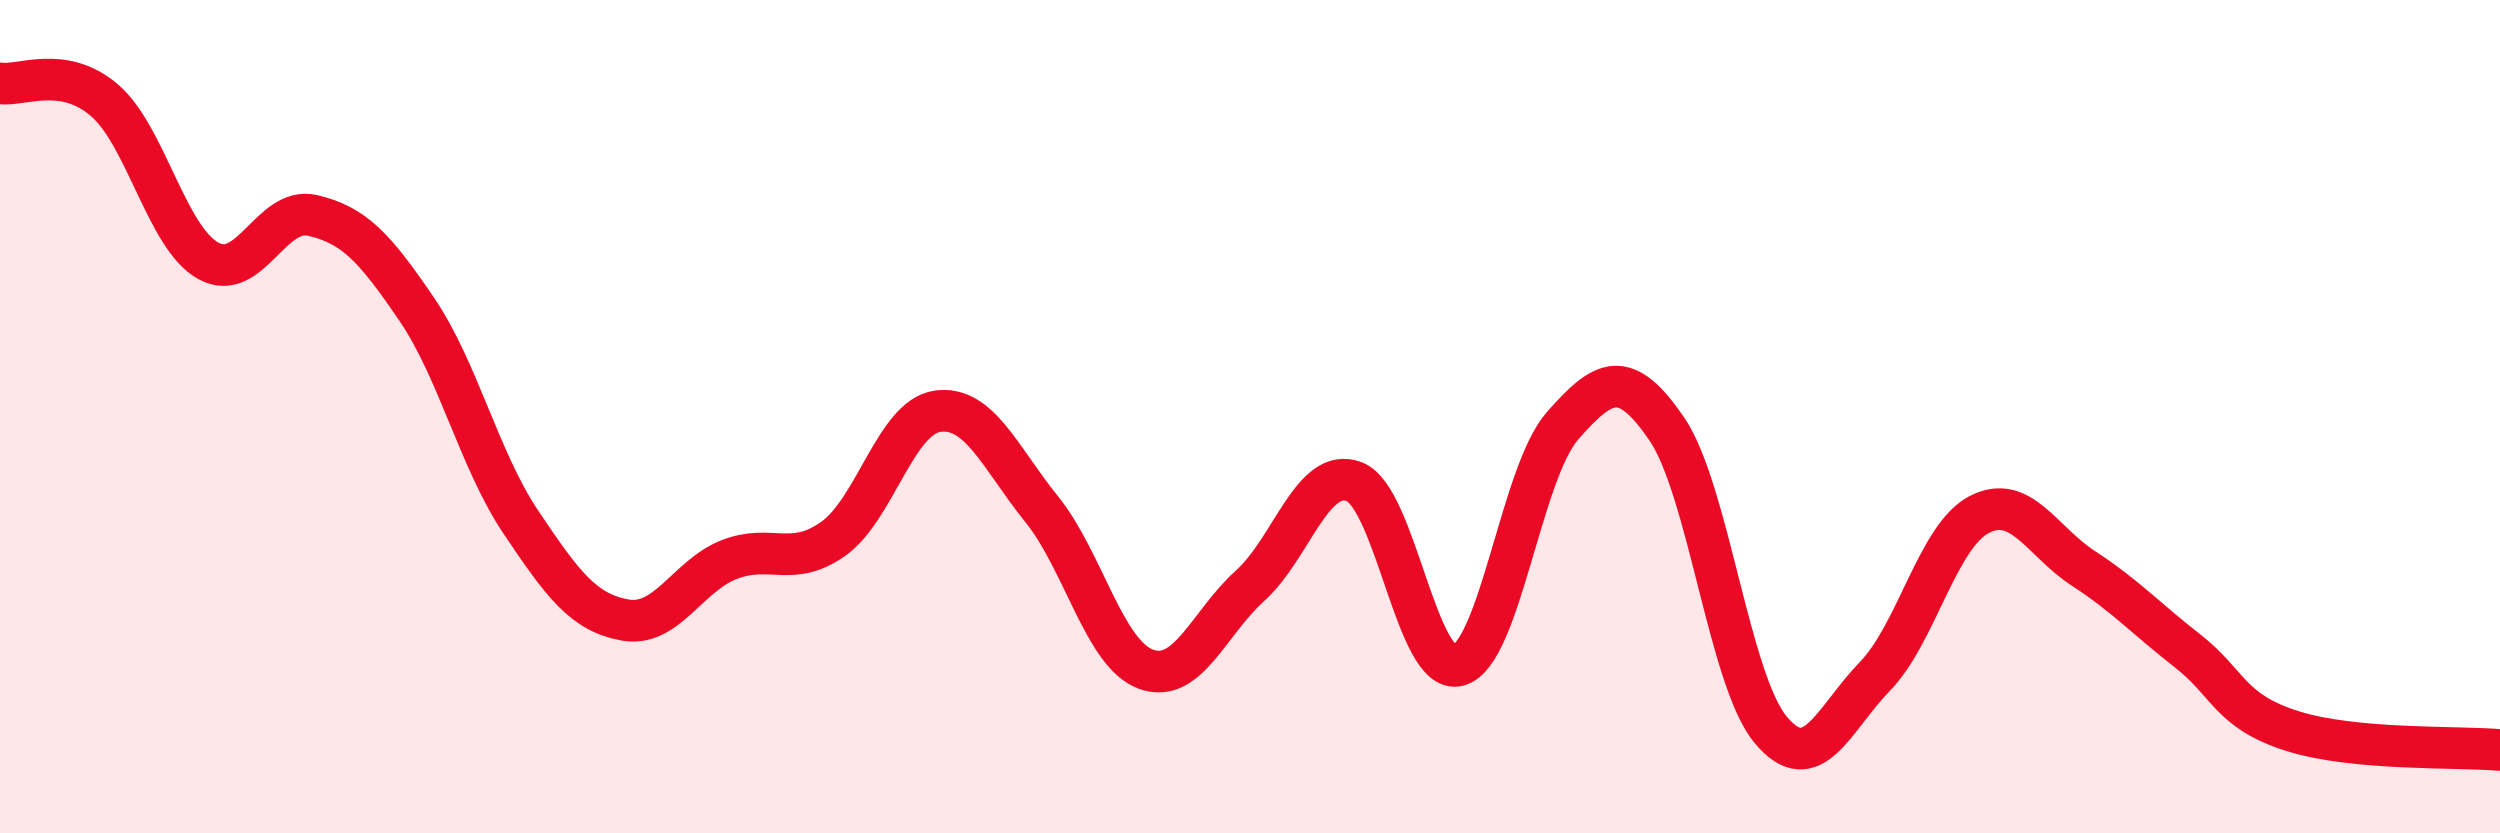
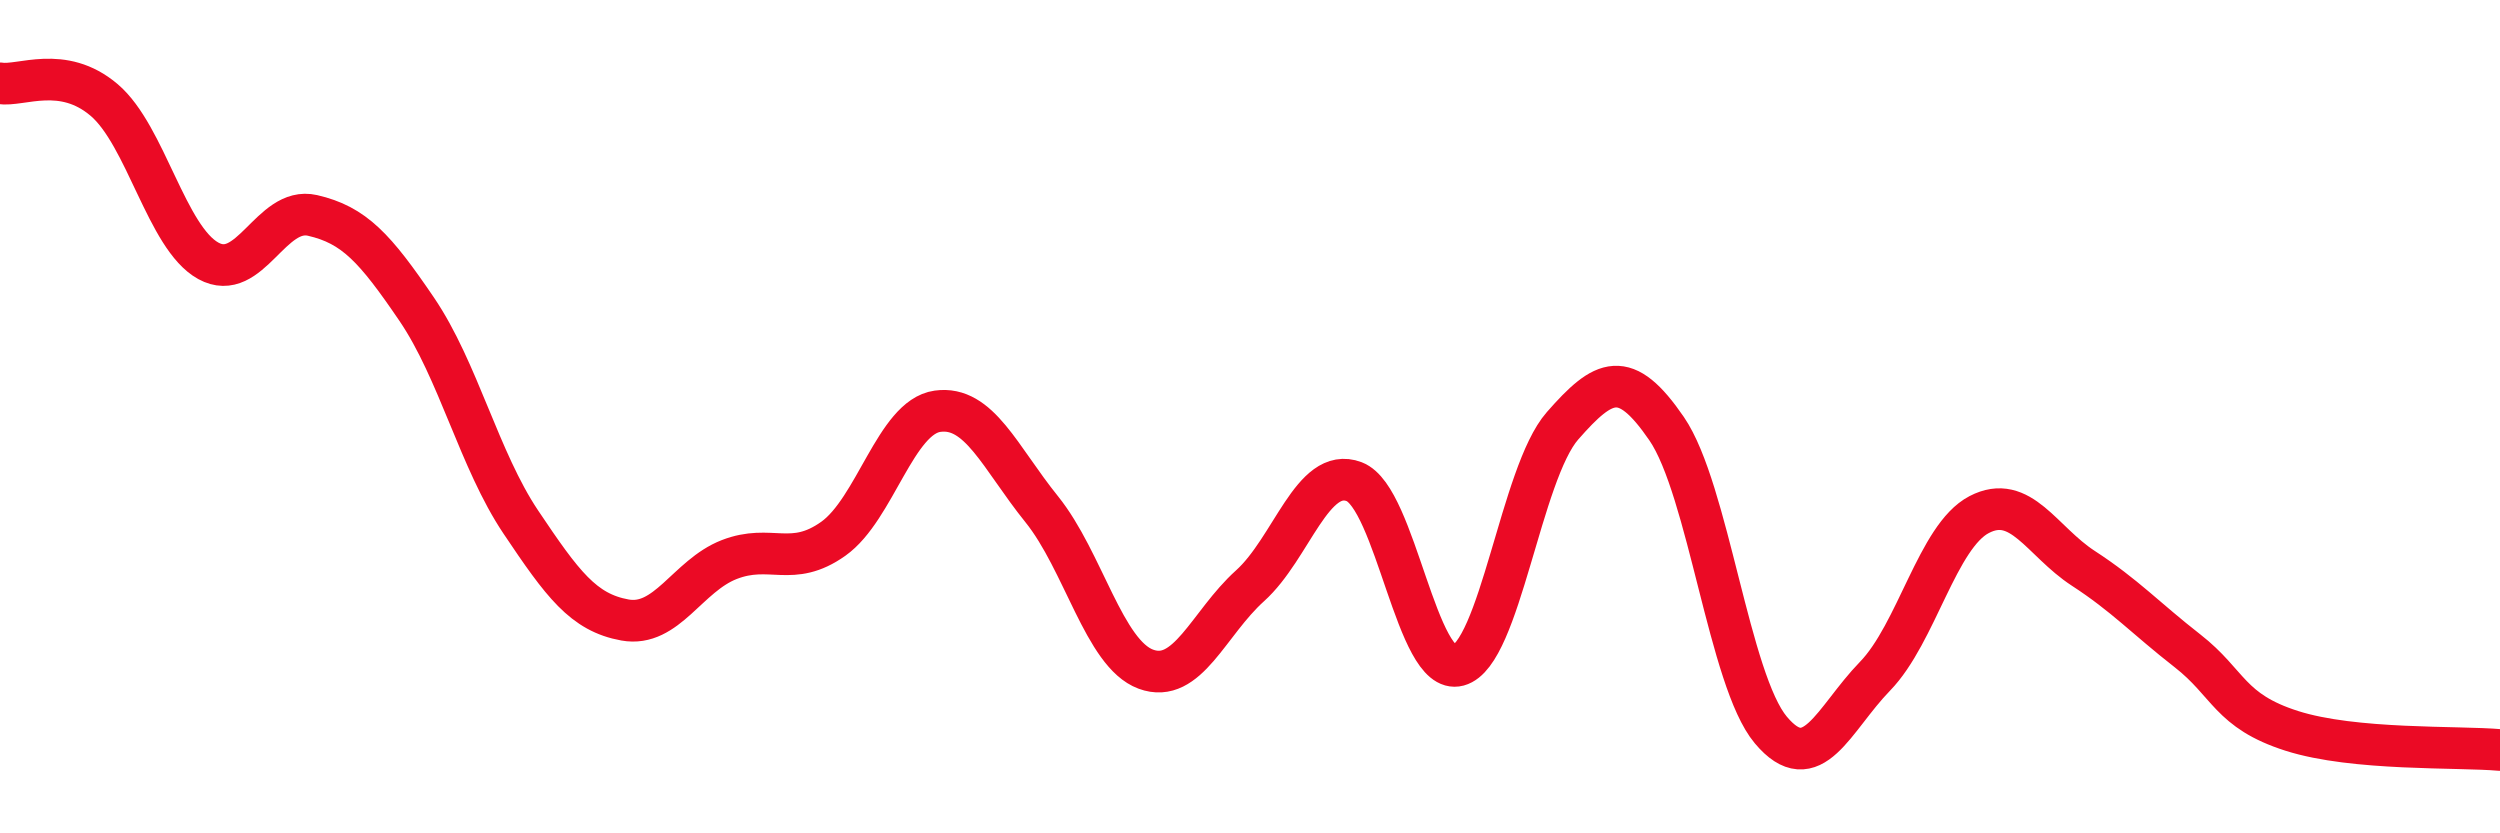
<svg xmlns="http://www.w3.org/2000/svg" width="60" height="20" viewBox="0 0 60 20">
-   <path d="M 0,2 C 0.5,2.08 1.5,1.55 2.5,2.4 C 3.5,3.25 4,5.71 5,6.26 C 6,6.81 6.5,4.94 7.5,5.17 C 8.5,5.4 9,5.95 10,7.42 C 11,8.89 11.5,11.04 12.5,12.53 C 13.5,14.02 14,14.7 15,14.88 C 16,15.06 16.5,13.82 17.5,13.43 C 18.5,13.04 19,13.64 20,12.93 C 21,12.22 21.5,10.01 22.5,9.87 C 23.5,9.73 24,10.98 25,12.22 C 26,13.46 26.5,15.69 27.5,16.06 C 28.5,16.43 29,14.96 30,14.06 C 31,13.16 31.5,11.18 32.5,11.56 C 33.5,11.94 34,16.24 35,15.97 C 36,15.7 36.5,11.36 37.5,10.22 C 38.5,9.08 39,8.83 40,10.29 C 41,11.75 41.5,16.33 42.5,17.52 C 43.5,18.71 44,17.26 45,16.23 C 46,15.2 46.5,12.87 47.5,12.35 C 48.5,11.83 49,12.99 50,13.64 C 51,14.29 51.5,14.84 52.5,15.62 C 53.5,16.4 53.5,17.06 55,17.54 C 56.5,18.02 59,17.91 60,18L60 20L0 20Z" fill="#EB0A25" opacity="0.1" stroke-linecap="round" stroke-linejoin="round" />
  <path d="M 0,2 C 0.5,2.08 1.5,1.55 2.5,2.4 C 3.5,3.25 4,5.71 5,6.26 C 6,6.81 6.5,4.94 7.5,5.17 C 8.5,5.4 9,5.95 10,7.42 C 11,8.89 11.5,11.04 12.5,12.53 C 13.5,14.02 14,14.7 15,14.88 C 16,15.06 16.5,13.82 17.5,13.43 C 18.5,13.04 19,13.64 20,12.93 C 21,12.22 21.5,10.01 22.5,9.87 C 23.5,9.73 24,10.98 25,12.22 C 26,13.46 26.5,15.69 27.5,16.06 C 28.5,16.43 29,14.96 30,14.06 C 31,13.16 31.5,11.18 32.5,11.56 C 33.5,11.94 34,16.24 35,15.97 C 36,15.7 36.5,11.36 37.5,10.22 C 38.5,9.08 39,8.83 40,10.29 C 41,11.75 41.5,16.33 42.5,17.52 C 43.5,18.71 44,17.26 45,16.23 C 46,15.2 46.5,12.87 47.5,12.35 C 48.5,11.83 49,12.99 50,13.64 C 51,14.29 51.5,14.84 52.5,15.62 C 53.5,16.4 53.5,17.06 55,17.54 C 56.5,18.02 59,17.91 60,18" stroke="#EB0A25" stroke-width="1" fill="none" stroke-linecap="round" stroke-linejoin="round" />
</svg>